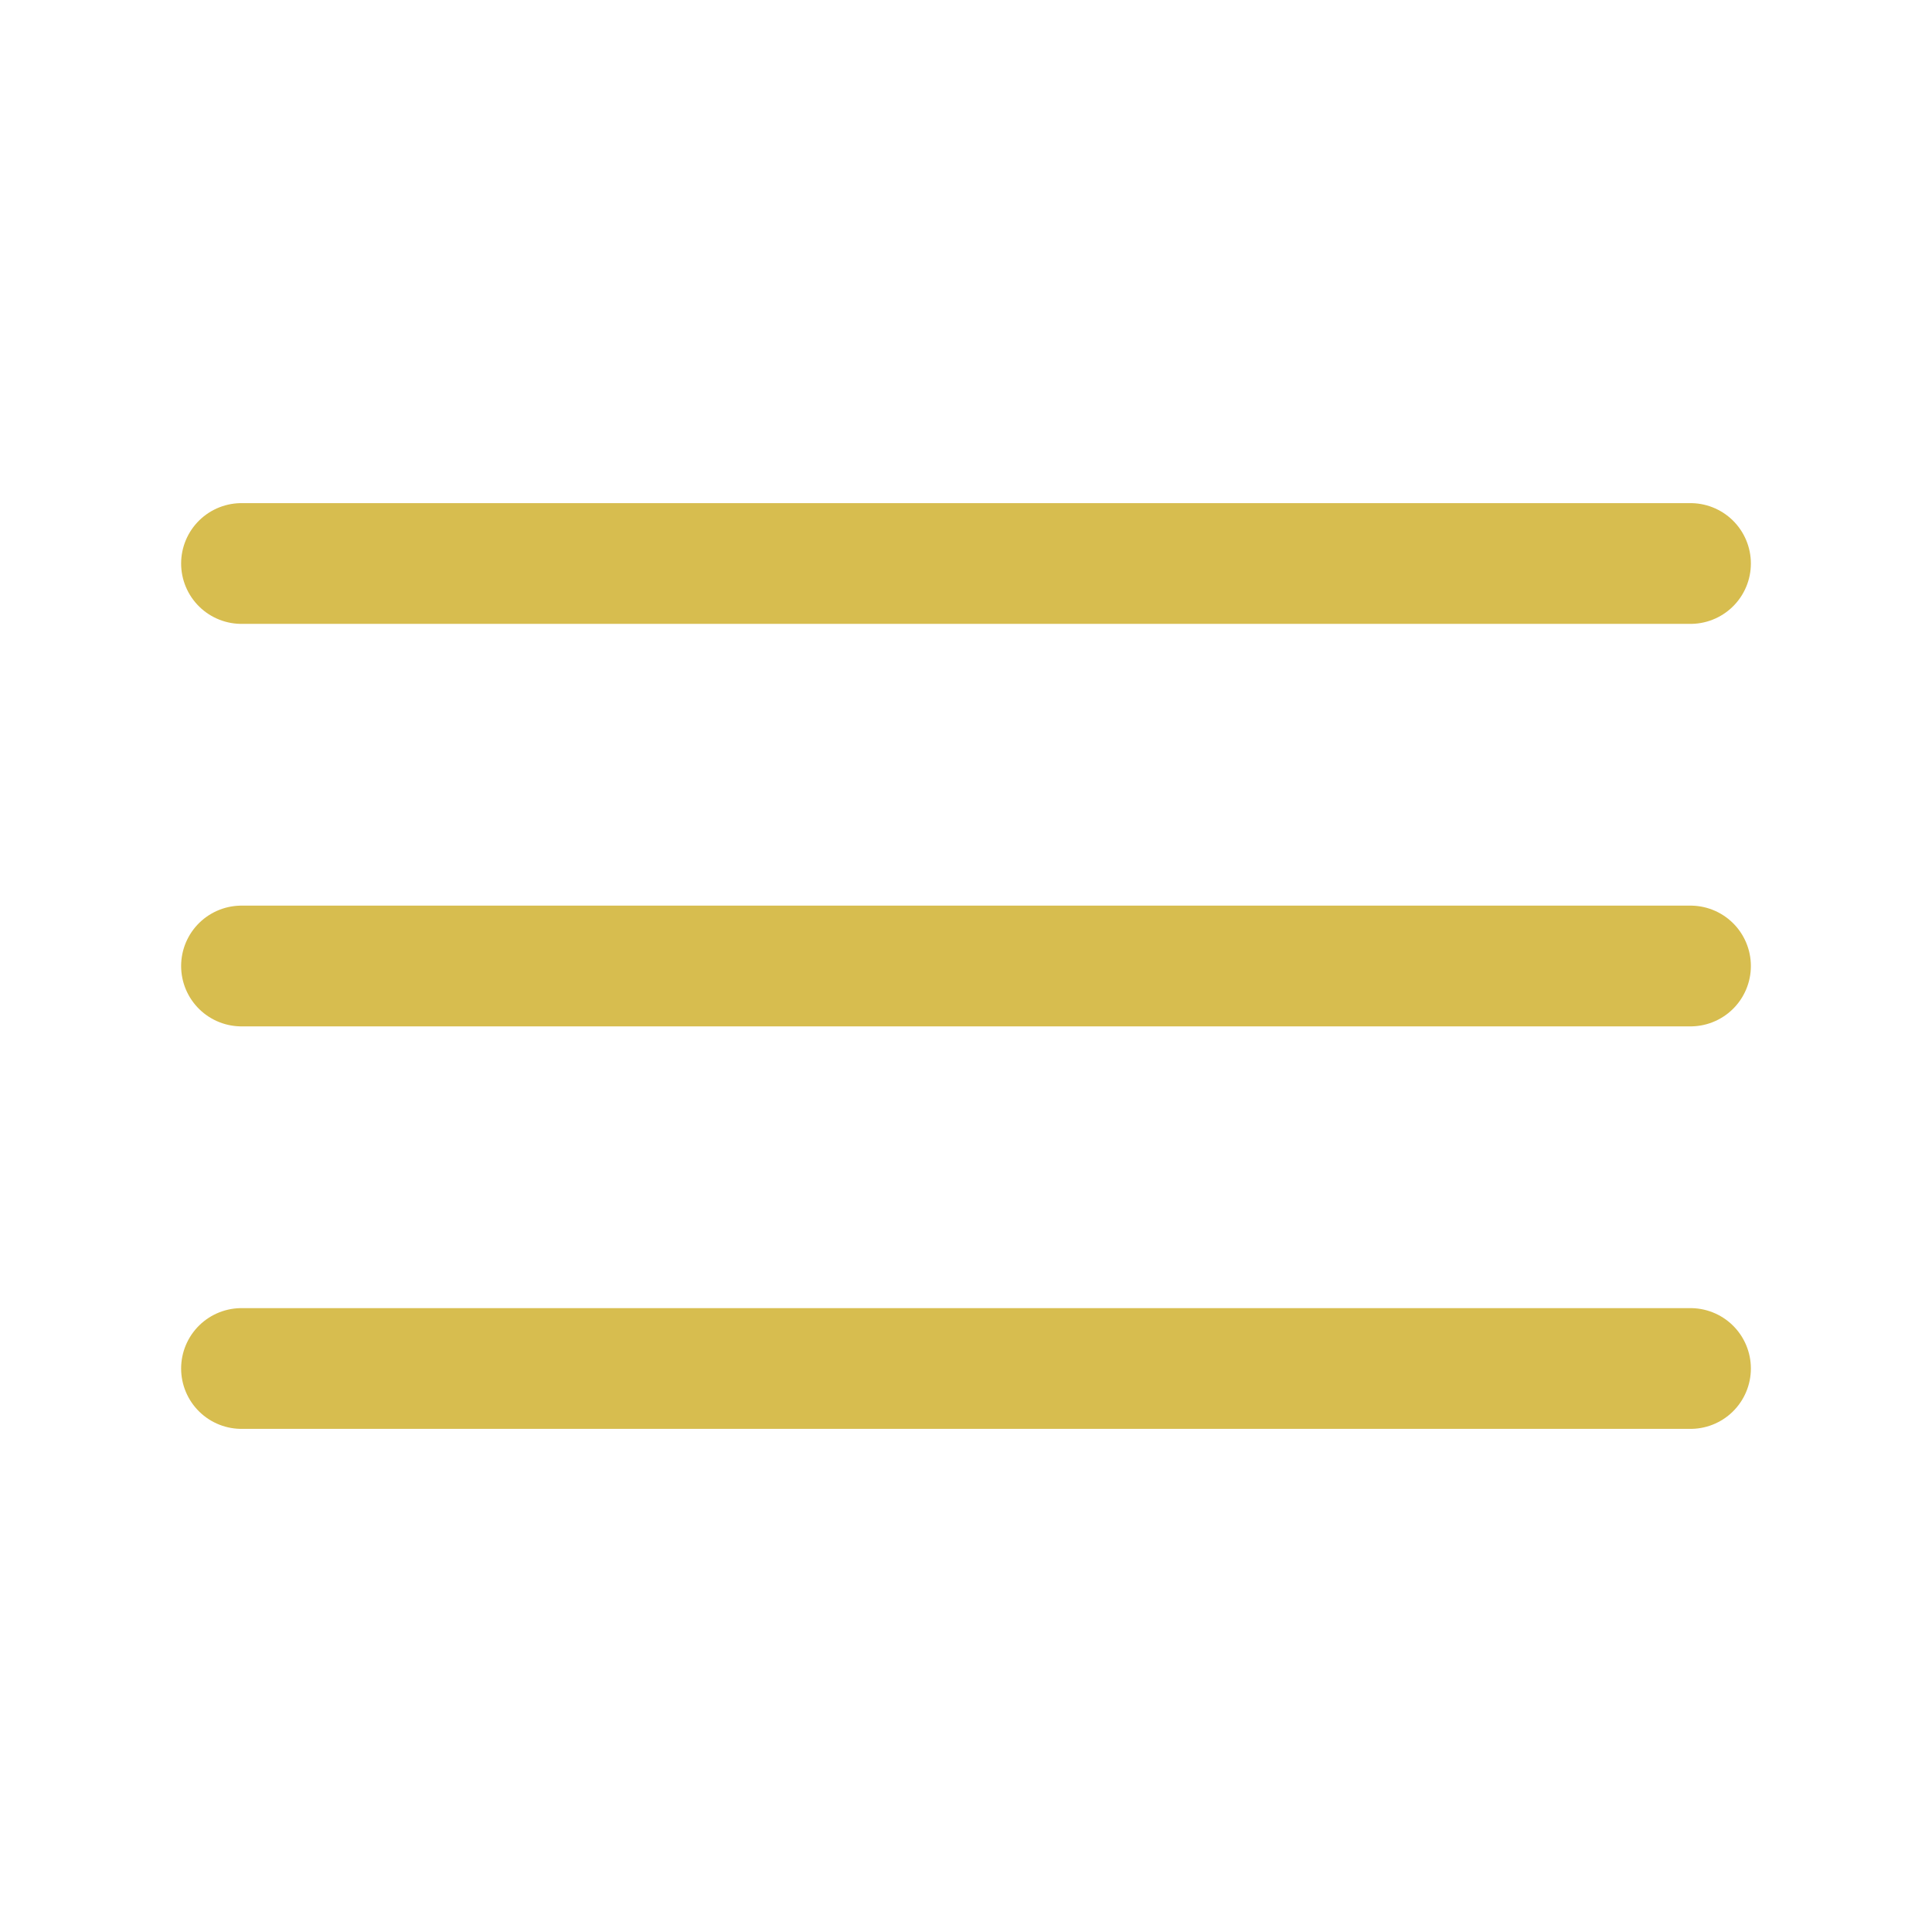
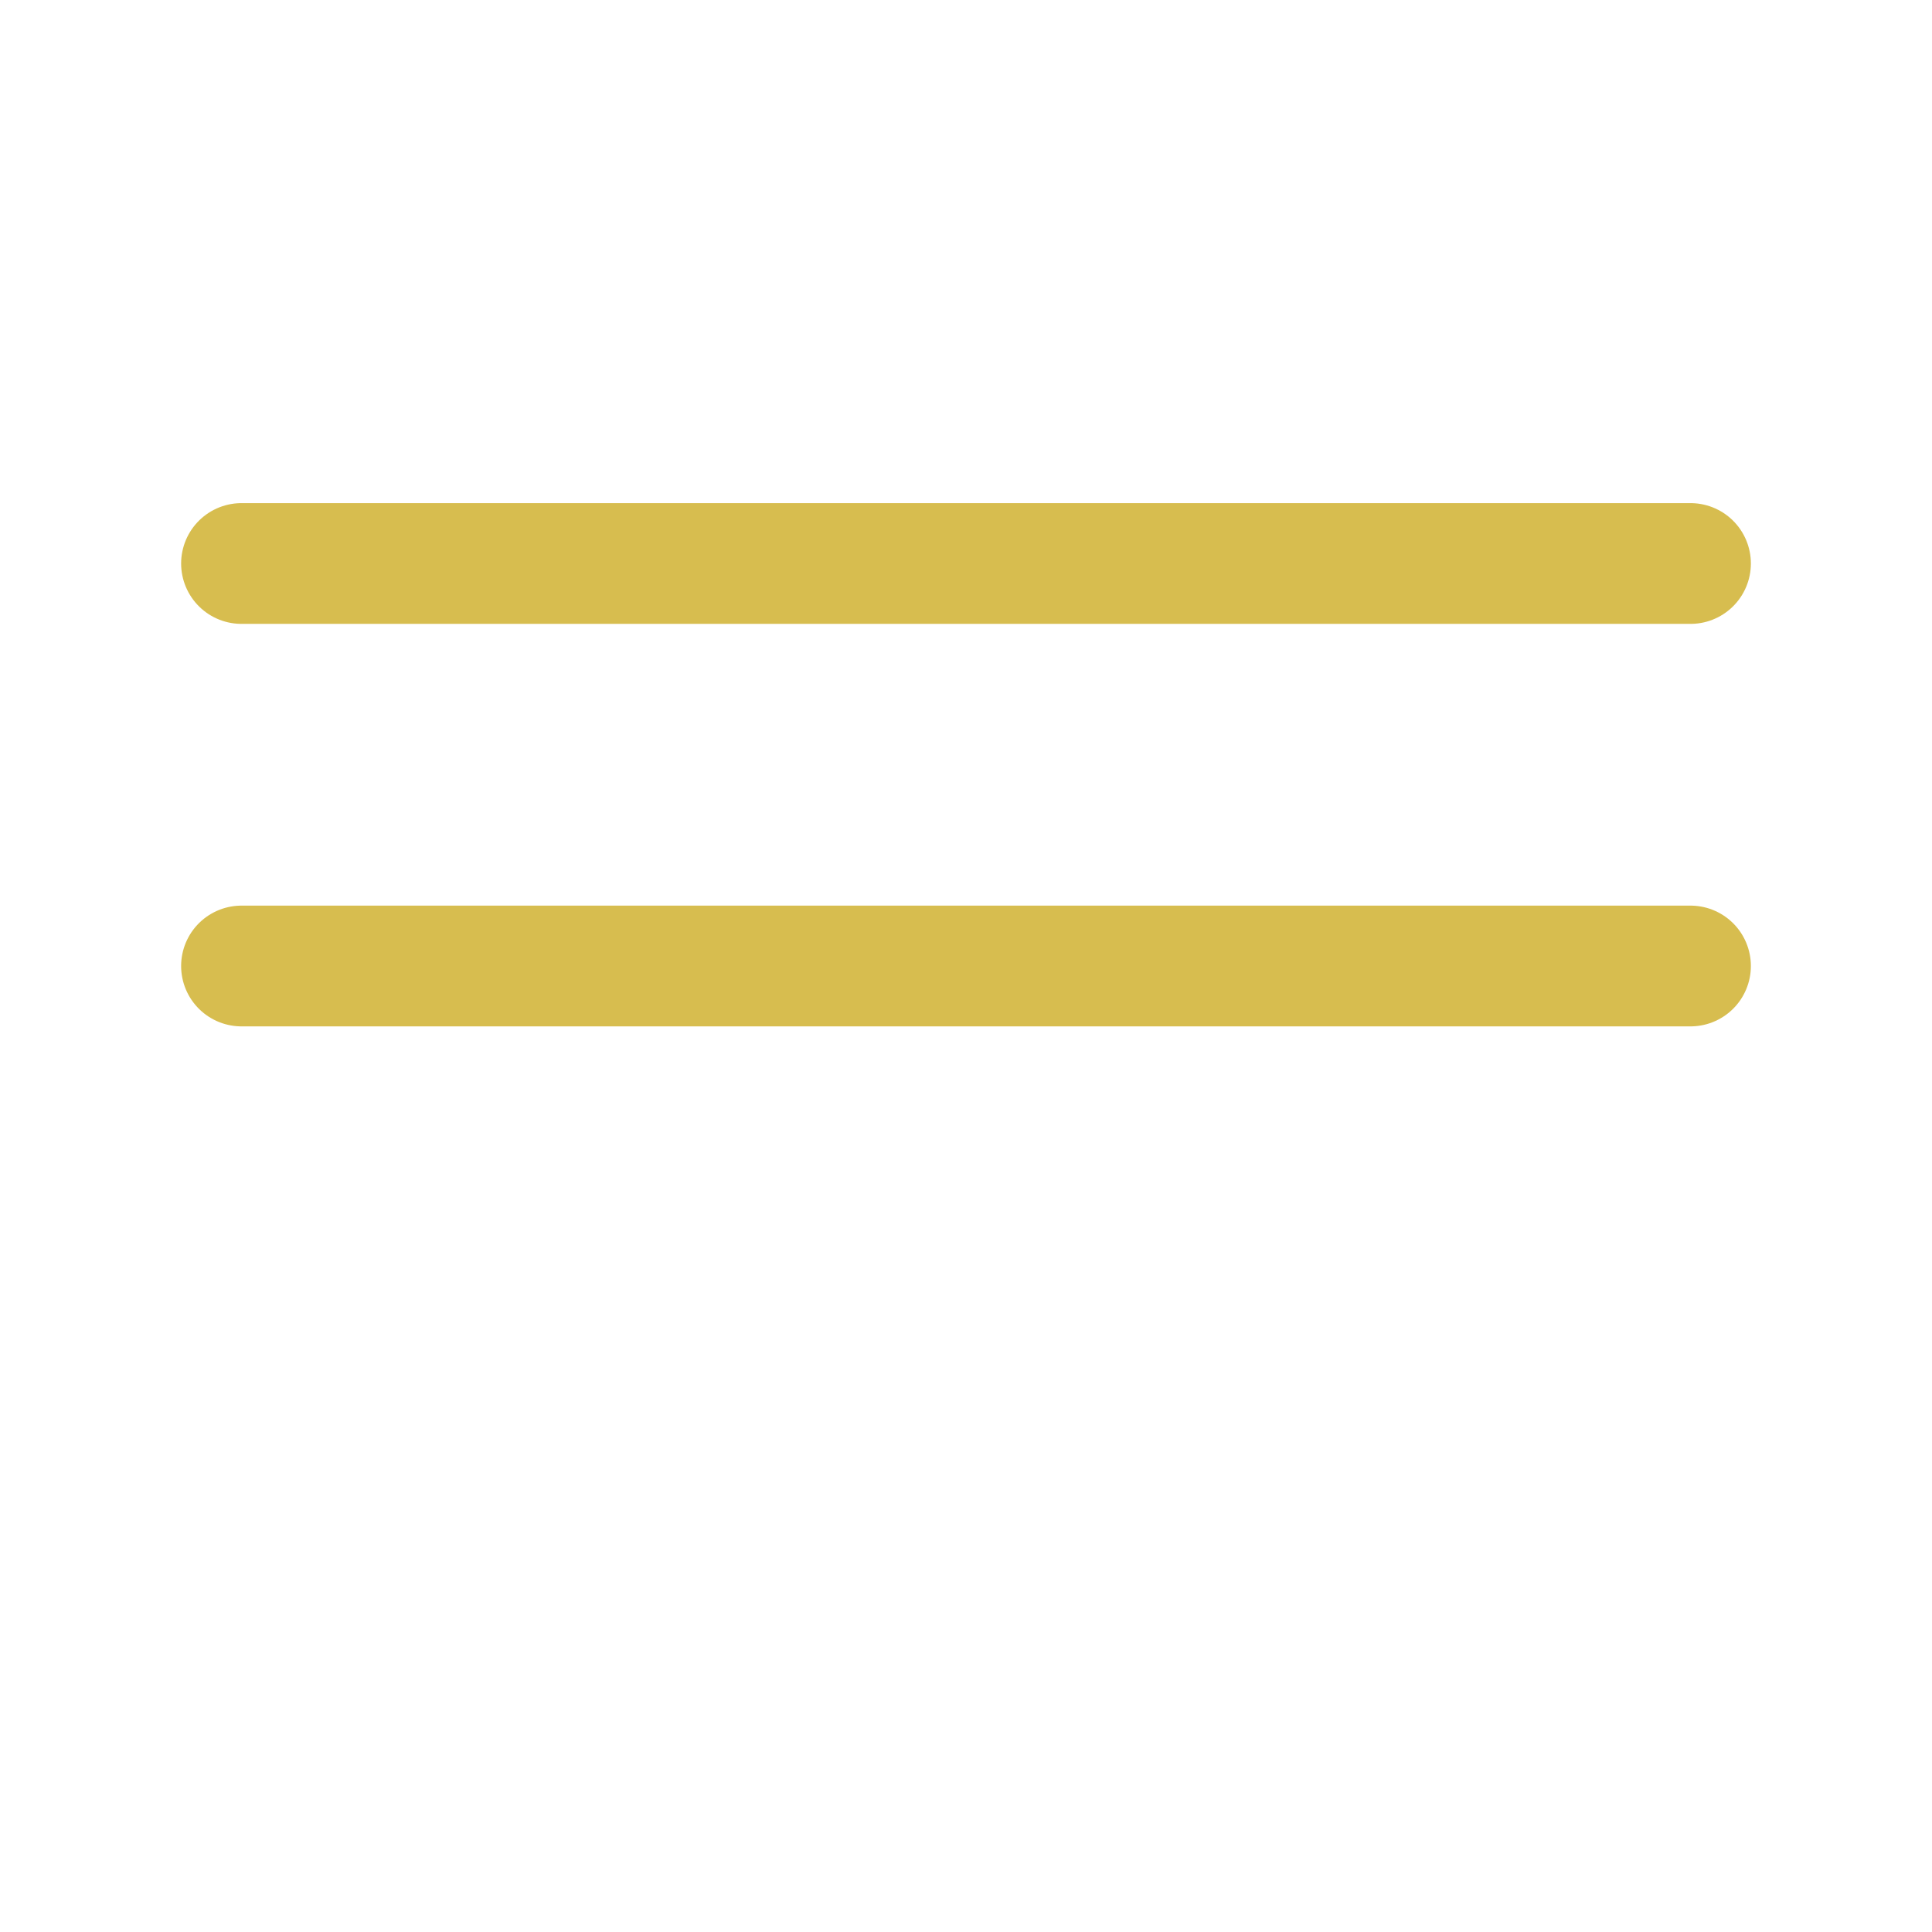
<svg xmlns="http://www.w3.org/2000/svg" width="800px" height="800px" viewBox="0 0 24 24" fill="none" stroke="#D7BD4F">
  <g id="SVGRepo_bgCarrier" stroke-width="0" />
  <g id="SVGRepo_tracerCarrier" stroke-linecap="round" stroke-linejoin="round" />
  <g id="SVGRepo_iconCarrier">
    <path d="M3 7H21" stroke="#D7BD4F" stroke-width="1.5" stroke-linecap="round" />
    <path d="M3 12H21" stroke="#D7BD4F" stroke-width="1.5" stroke-linecap="round" />
-     <path d="M3 17H21" stroke="#D7BD4F" stroke-width="1.5" stroke-linecap="round" />
  </g>
</svg>